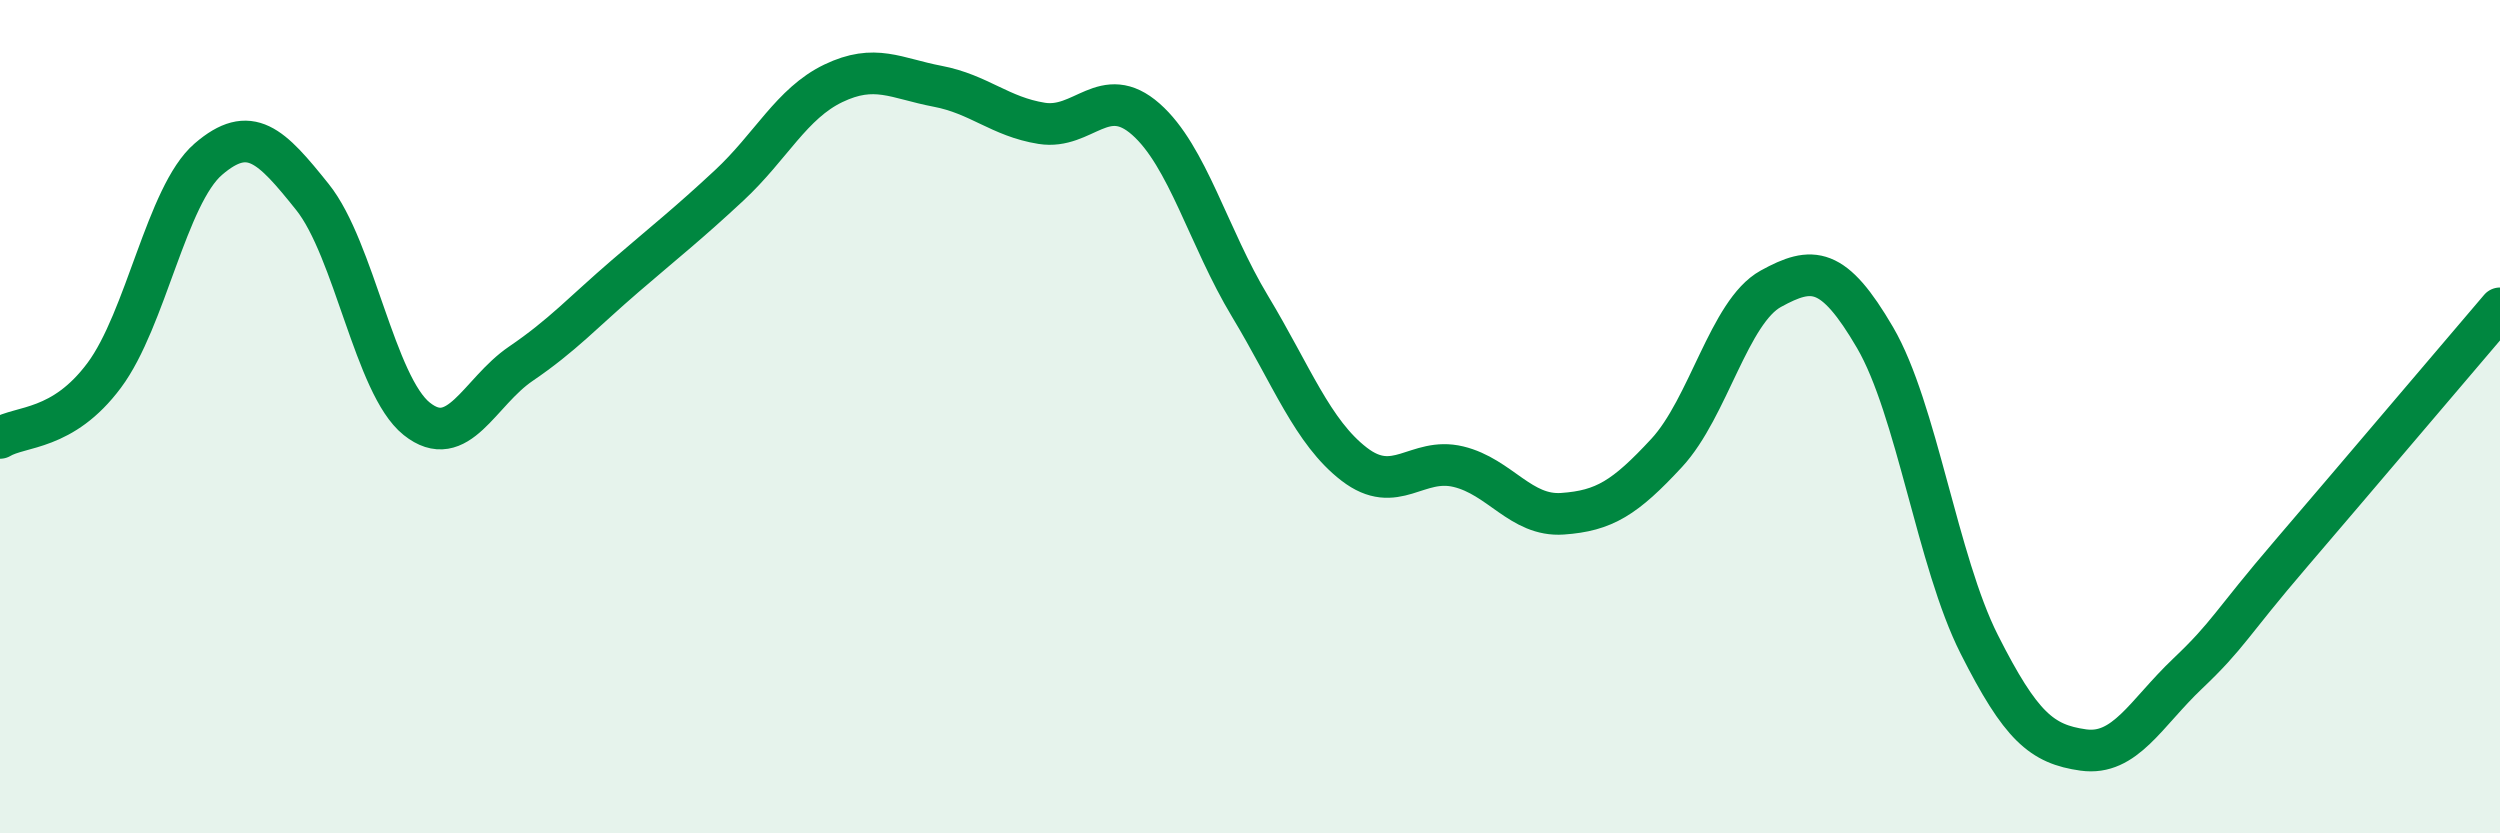
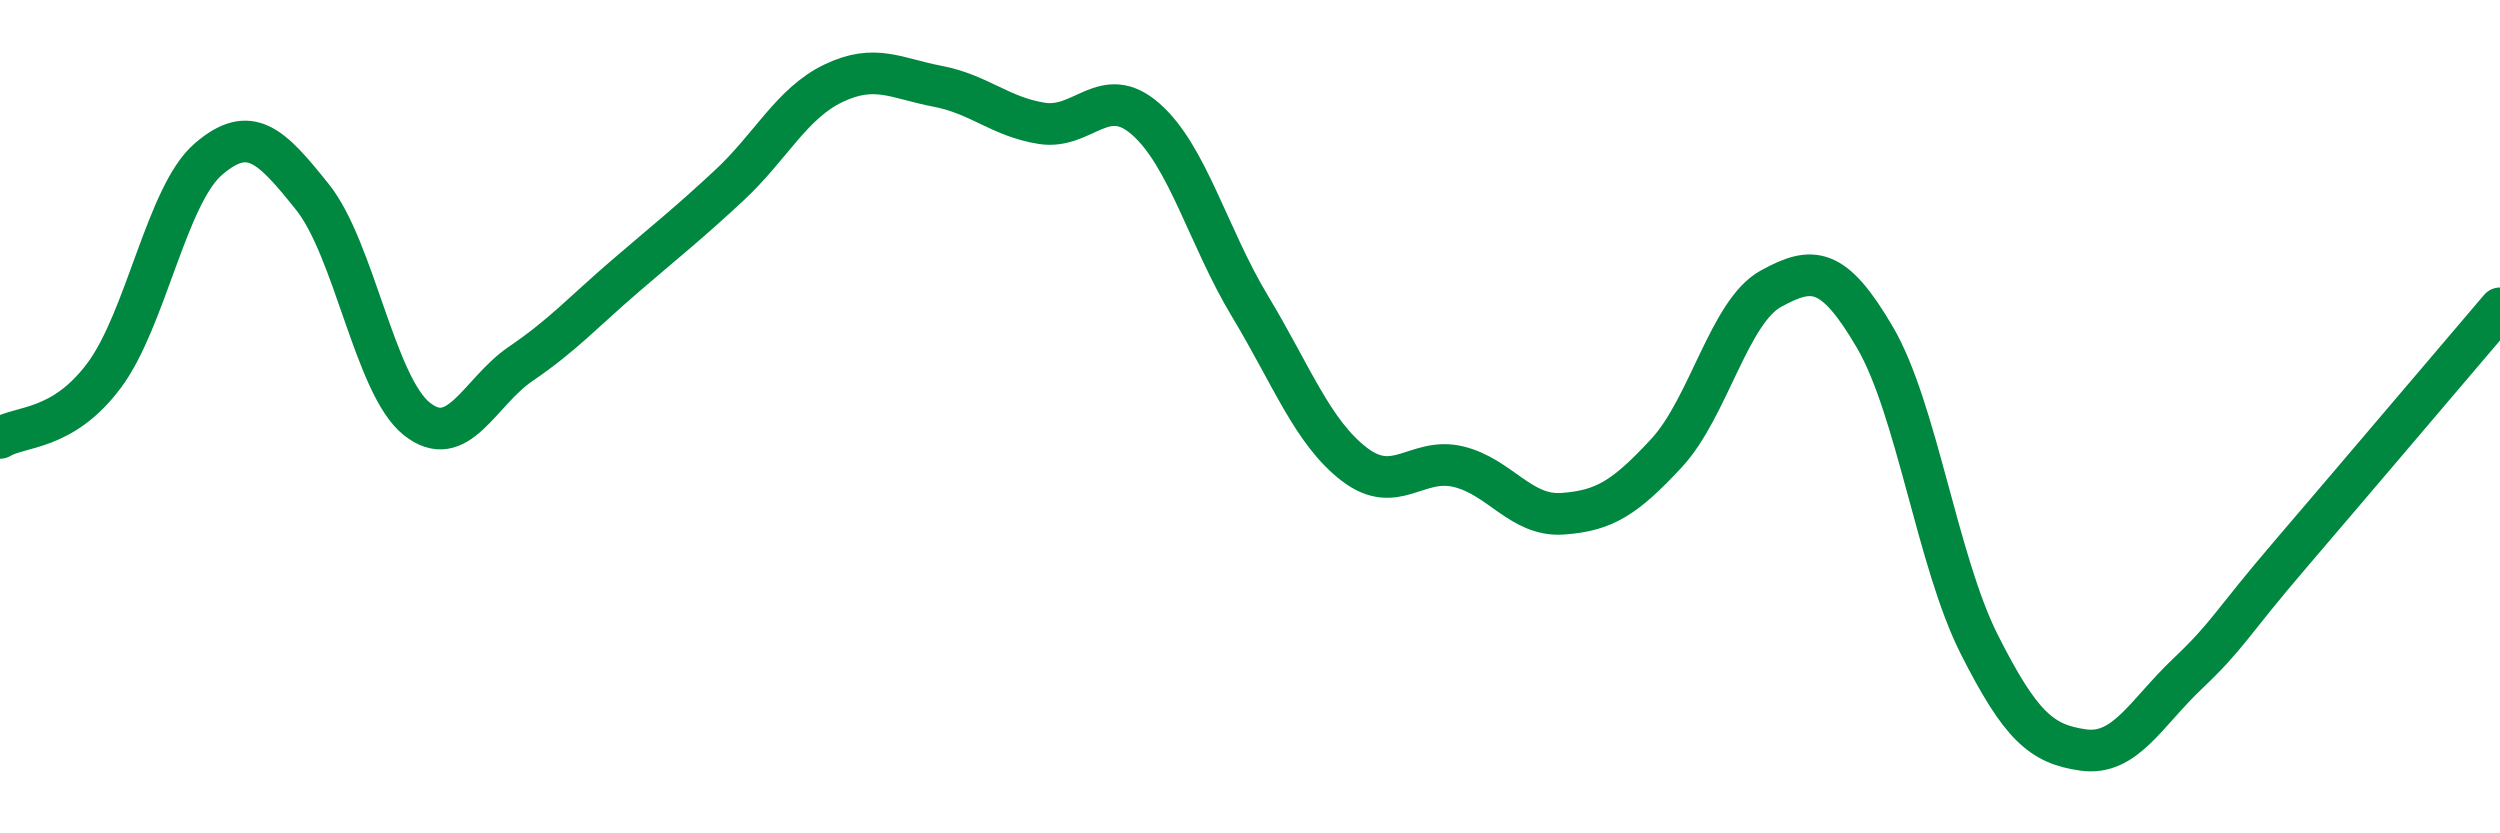
<svg xmlns="http://www.w3.org/2000/svg" width="60" height="20" viewBox="0 0 60 20">
-   <path d="M 0,10.51 C 0.5,10.21 1.5,10.35 2.5,9.01 C 3.5,7.67 4,4.68 5,3.82 C 6,2.96 6.5,3.48 7.5,4.73 C 8.5,5.98 9,9.25 10,10.05 C 11,10.85 11.5,9.41 12.5,8.73 C 13.5,8.05 14,7.49 15,6.63 C 16,5.77 16.5,5.38 17.5,4.45 C 18.5,3.52 19,2.48 20,2 C 21,1.52 21.5,1.88 22.5,2.07 C 23.5,2.26 24,2.8 25,2.96 C 26,3.12 26.5,1.98 27.5,2.86 C 28.5,3.74 29,5.69 30,7.35 C 31,9.01 31.5,10.37 32.5,11.14 C 33.5,11.91 34,10.96 35,11.2 C 36,11.44 36.5,12.4 37.5,12.33 C 38.5,12.26 39,11.95 40,10.87 C 41,9.79 41.5,7.48 42.5,6.93 C 43.5,6.38 44,6.39 45,8.1 C 46,9.81 46.5,13.48 47.5,15.46 C 48.5,17.44 49,17.86 50,18 C 51,18.14 51.5,17.12 52.5,16.17 C 53.5,15.22 53.5,15.02 55,13.27 C 56.5,11.52 59,8.57 60,7.4L60 20L0 20Z" fill="#008740" opacity="0.1" stroke-linecap="round" stroke-linejoin="round" />
  <path d="M 0,10.51 C 0.5,10.21 1.5,10.35 2.5,9.01 C 3.5,7.67 4,4.68 5,3.82 C 6,2.96 6.5,3.48 7.5,4.73 C 8.5,5.98 9,9.25 10,10.05 C 11,10.85 11.5,9.41 12.5,8.73 C 13.5,8.05 14,7.49 15,6.63 C 16,5.77 16.5,5.38 17.5,4.45 C 18.5,3.52 19,2.48 20,2 C 21,1.52 21.5,1.88 22.5,2.07 C 23.5,2.26 24,2.8 25,2.96 C 26,3.12 26.5,1.98 27.5,2.86 C 28.5,3.74 29,5.69 30,7.35 C 31,9.01 31.5,10.37 32.5,11.14 C 33.5,11.91 34,10.96 35,11.2 C 36,11.44 36.5,12.4 37.5,12.33 C 38.5,12.26 39,11.95 40,10.87 C 41,9.79 41.5,7.48 42.5,6.93 C 43.5,6.38 44,6.39 45,8.1 C 46,9.81 46.5,13.48 47.5,15.46 C 48.5,17.44 49,17.86 50,18 C 51,18.14 51.5,17.12 52.5,16.17 C 53.5,15.22 53.5,15.02 55,13.27 C 56.5,11.52 59,8.57 60,7.4" stroke="#008740" stroke-width="1" fill="none" stroke-linecap="round" stroke-linejoin="round" />
</svg>